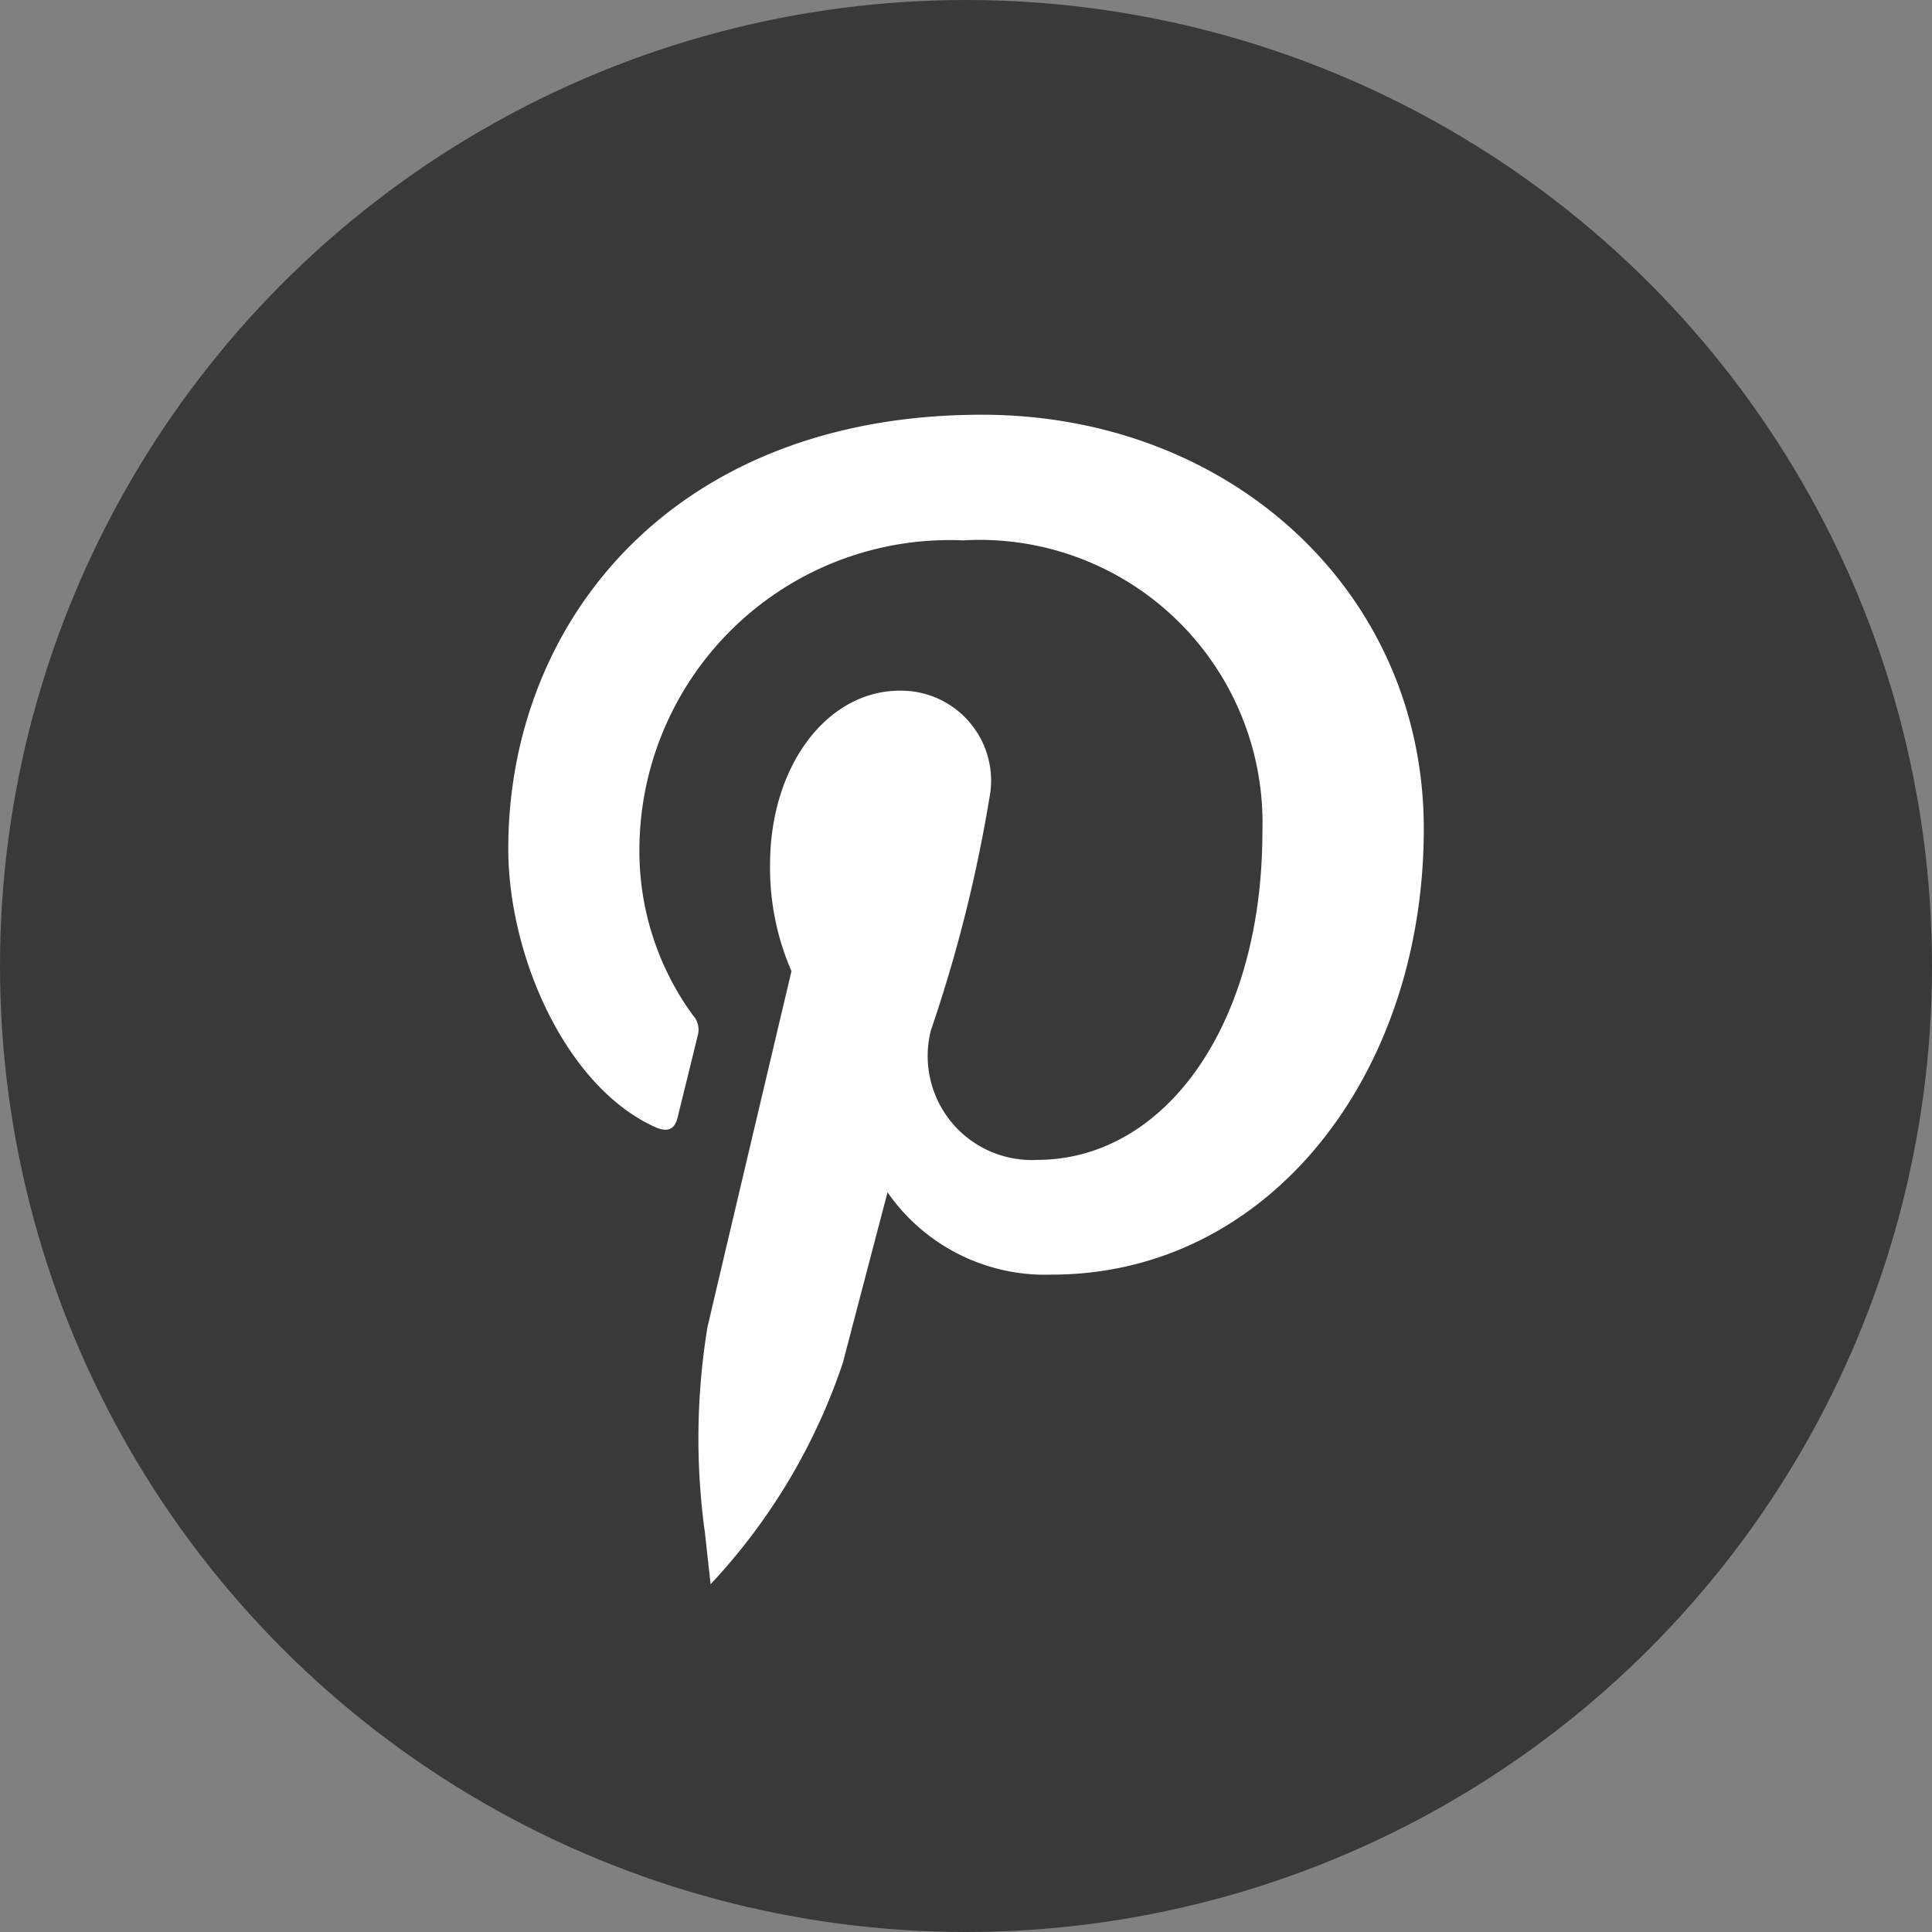
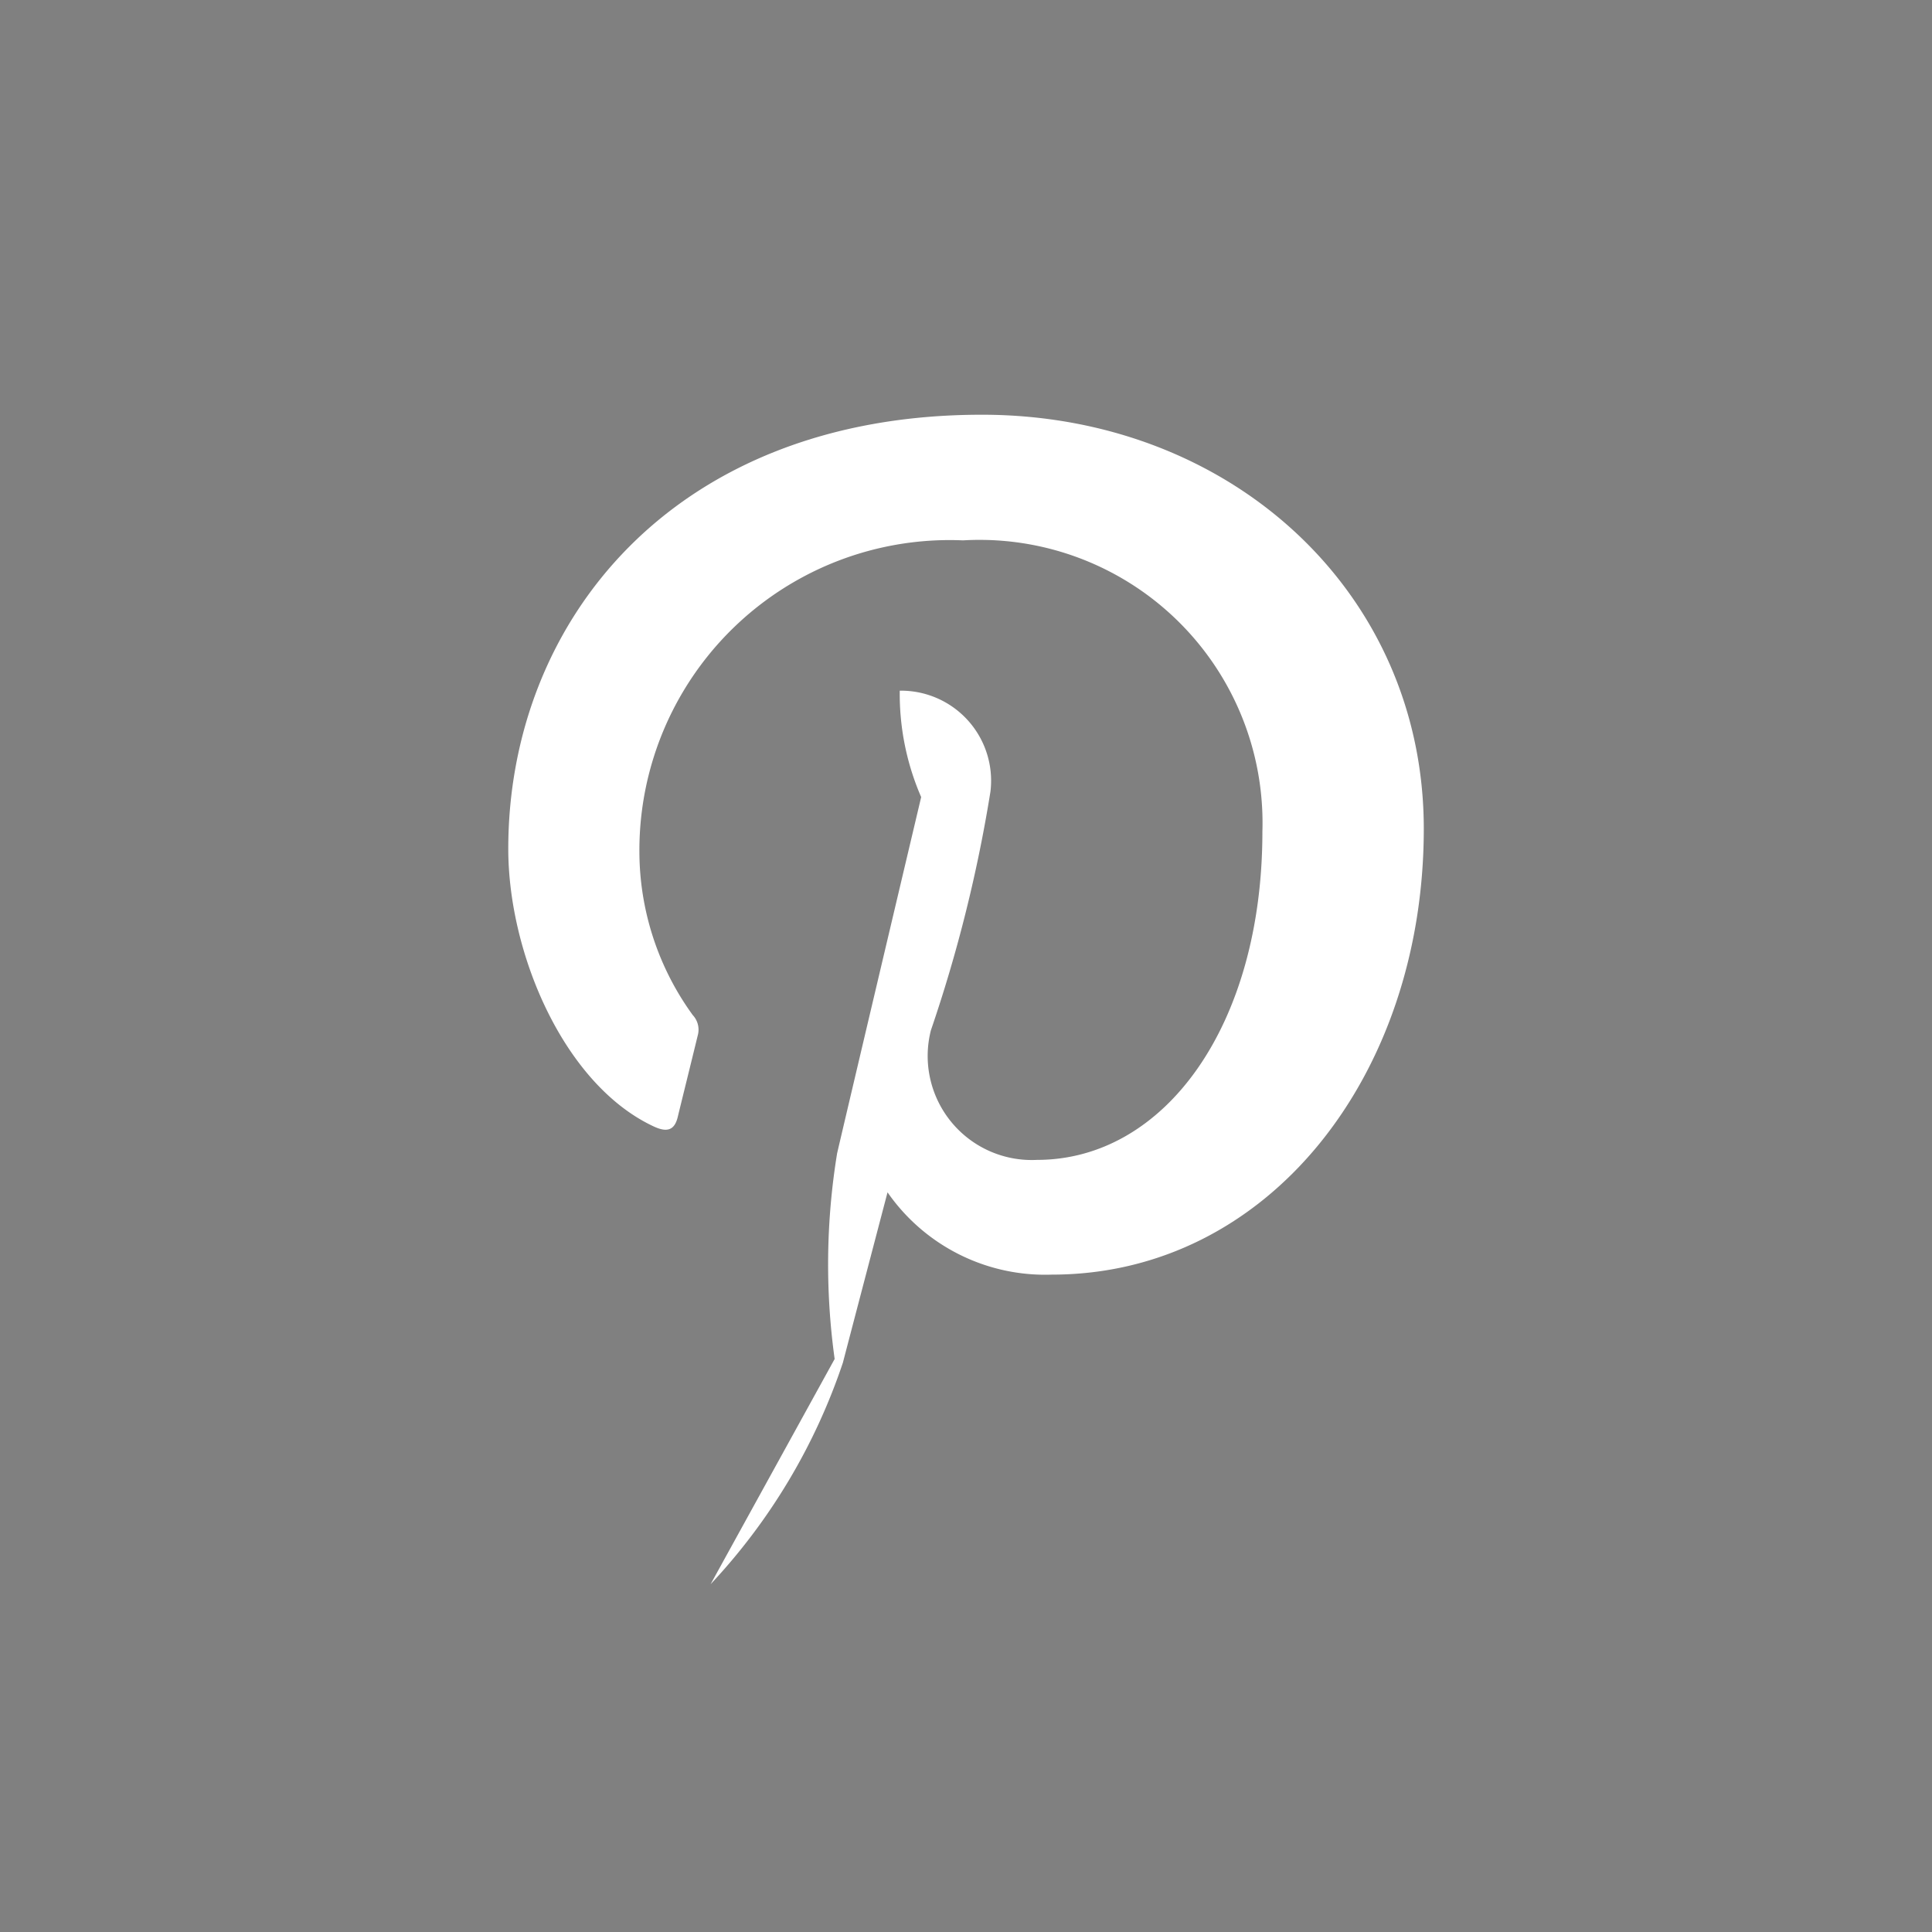
<svg xmlns="http://www.w3.org/2000/svg" width="33.83" height="33.83" viewBox="0 0 33.83 33.83">
  <rect x="0" y="0" width="33.83" height="33.83" fill="#808080" stroke="none" />
  <g id="pintereset" transform="translate(-1652 -9815)">
-     <circle id="Ellipse_5" data-name="Ellipse 5" cx="16.915" cy="16.915" r="16.915" transform="translate(1652 9815)" fill="#3a3939" />
    <g id="pinterest-113" transform="translate(1633.443 9822.262)">
-       <path id="Tracé_58" data-name="Tracé 58" d="M31,20.478A10.59,10.59,0,0,0,33.316,16.6c.153-.587.782-2.984.782-2.984a3.36,3.36,0,0,0,2.877,1.441c3.786,0,6.513-3.481,6.513-7.807C43.488,3.1,40.1,0,35.75,0c-5.416,0-8.293,3.636-8.293,7.6,0,1.841.98,4.133,2.548,4.863.238.111.365.062.42-.168.042-.175.253-1.027.349-1.423a.375.375,0,0,0-.087-.36,4.883,4.883,0,0,1-.934-2.864A5.433,5.433,0,0,1,35.419,2.2,4.955,4.955,0,0,1,40.662,7.3c0,3.4-1.715,5.748-3.946,5.748a1.822,1.822,0,0,1-1.859-2.268A25.29,25.29,0,0,0,35.9,6.6a1.577,1.577,0,0,0-1.588-1.768c-1.26,0-2.271,1.3-2.271,3.048a4.531,4.531,0,0,0,.375,1.863s-1.244,5.259-1.472,6.239a12.055,12.055,0,0,0-.043,3.6Z" transform="translate(0)" fill="#fff" />
+       <path id="Tracé_58" data-name="Tracé 58" d="M31,20.478A10.59,10.59,0,0,0,33.316,16.6c.153-.587.782-2.984.782-2.984a3.36,3.36,0,0,0,2.877,1.441c3.786,0,6.513-3.481,6.513-7.807C43.488,3.1,40.1,0,35.75,0c-5.416,0-8.293,3.636-8.293,7.6,0,1.841.98,4.133,2.548,4.863.238.111.365.062.42-.168.042-.175.253-1.027.349-1.423a.375.375,0,0,0-.087-.36,4.883,4.883,0,0,1-.934-2.864A5.433,5.433,0,0,1,35.419,2.2,4.955,4.955,0,0,1,40.662,7.3c0,3.4-1.715,5.748-3.946,5.748a1.822,1.822,0,0,1-1.859-2.268A25.29,25.29,0,0,0,35.9,6.6a1.577,1.577,0,0,0-1.588-1.768a4.531,4.531,0,0,0,.375,1.863s-1.244,5.259-1.472,6.239a12.055,12.055,0,0,0-.043,3.6Z" transform="translate(0)" fill="#fff" />
    </g>
  </g>
</svg>